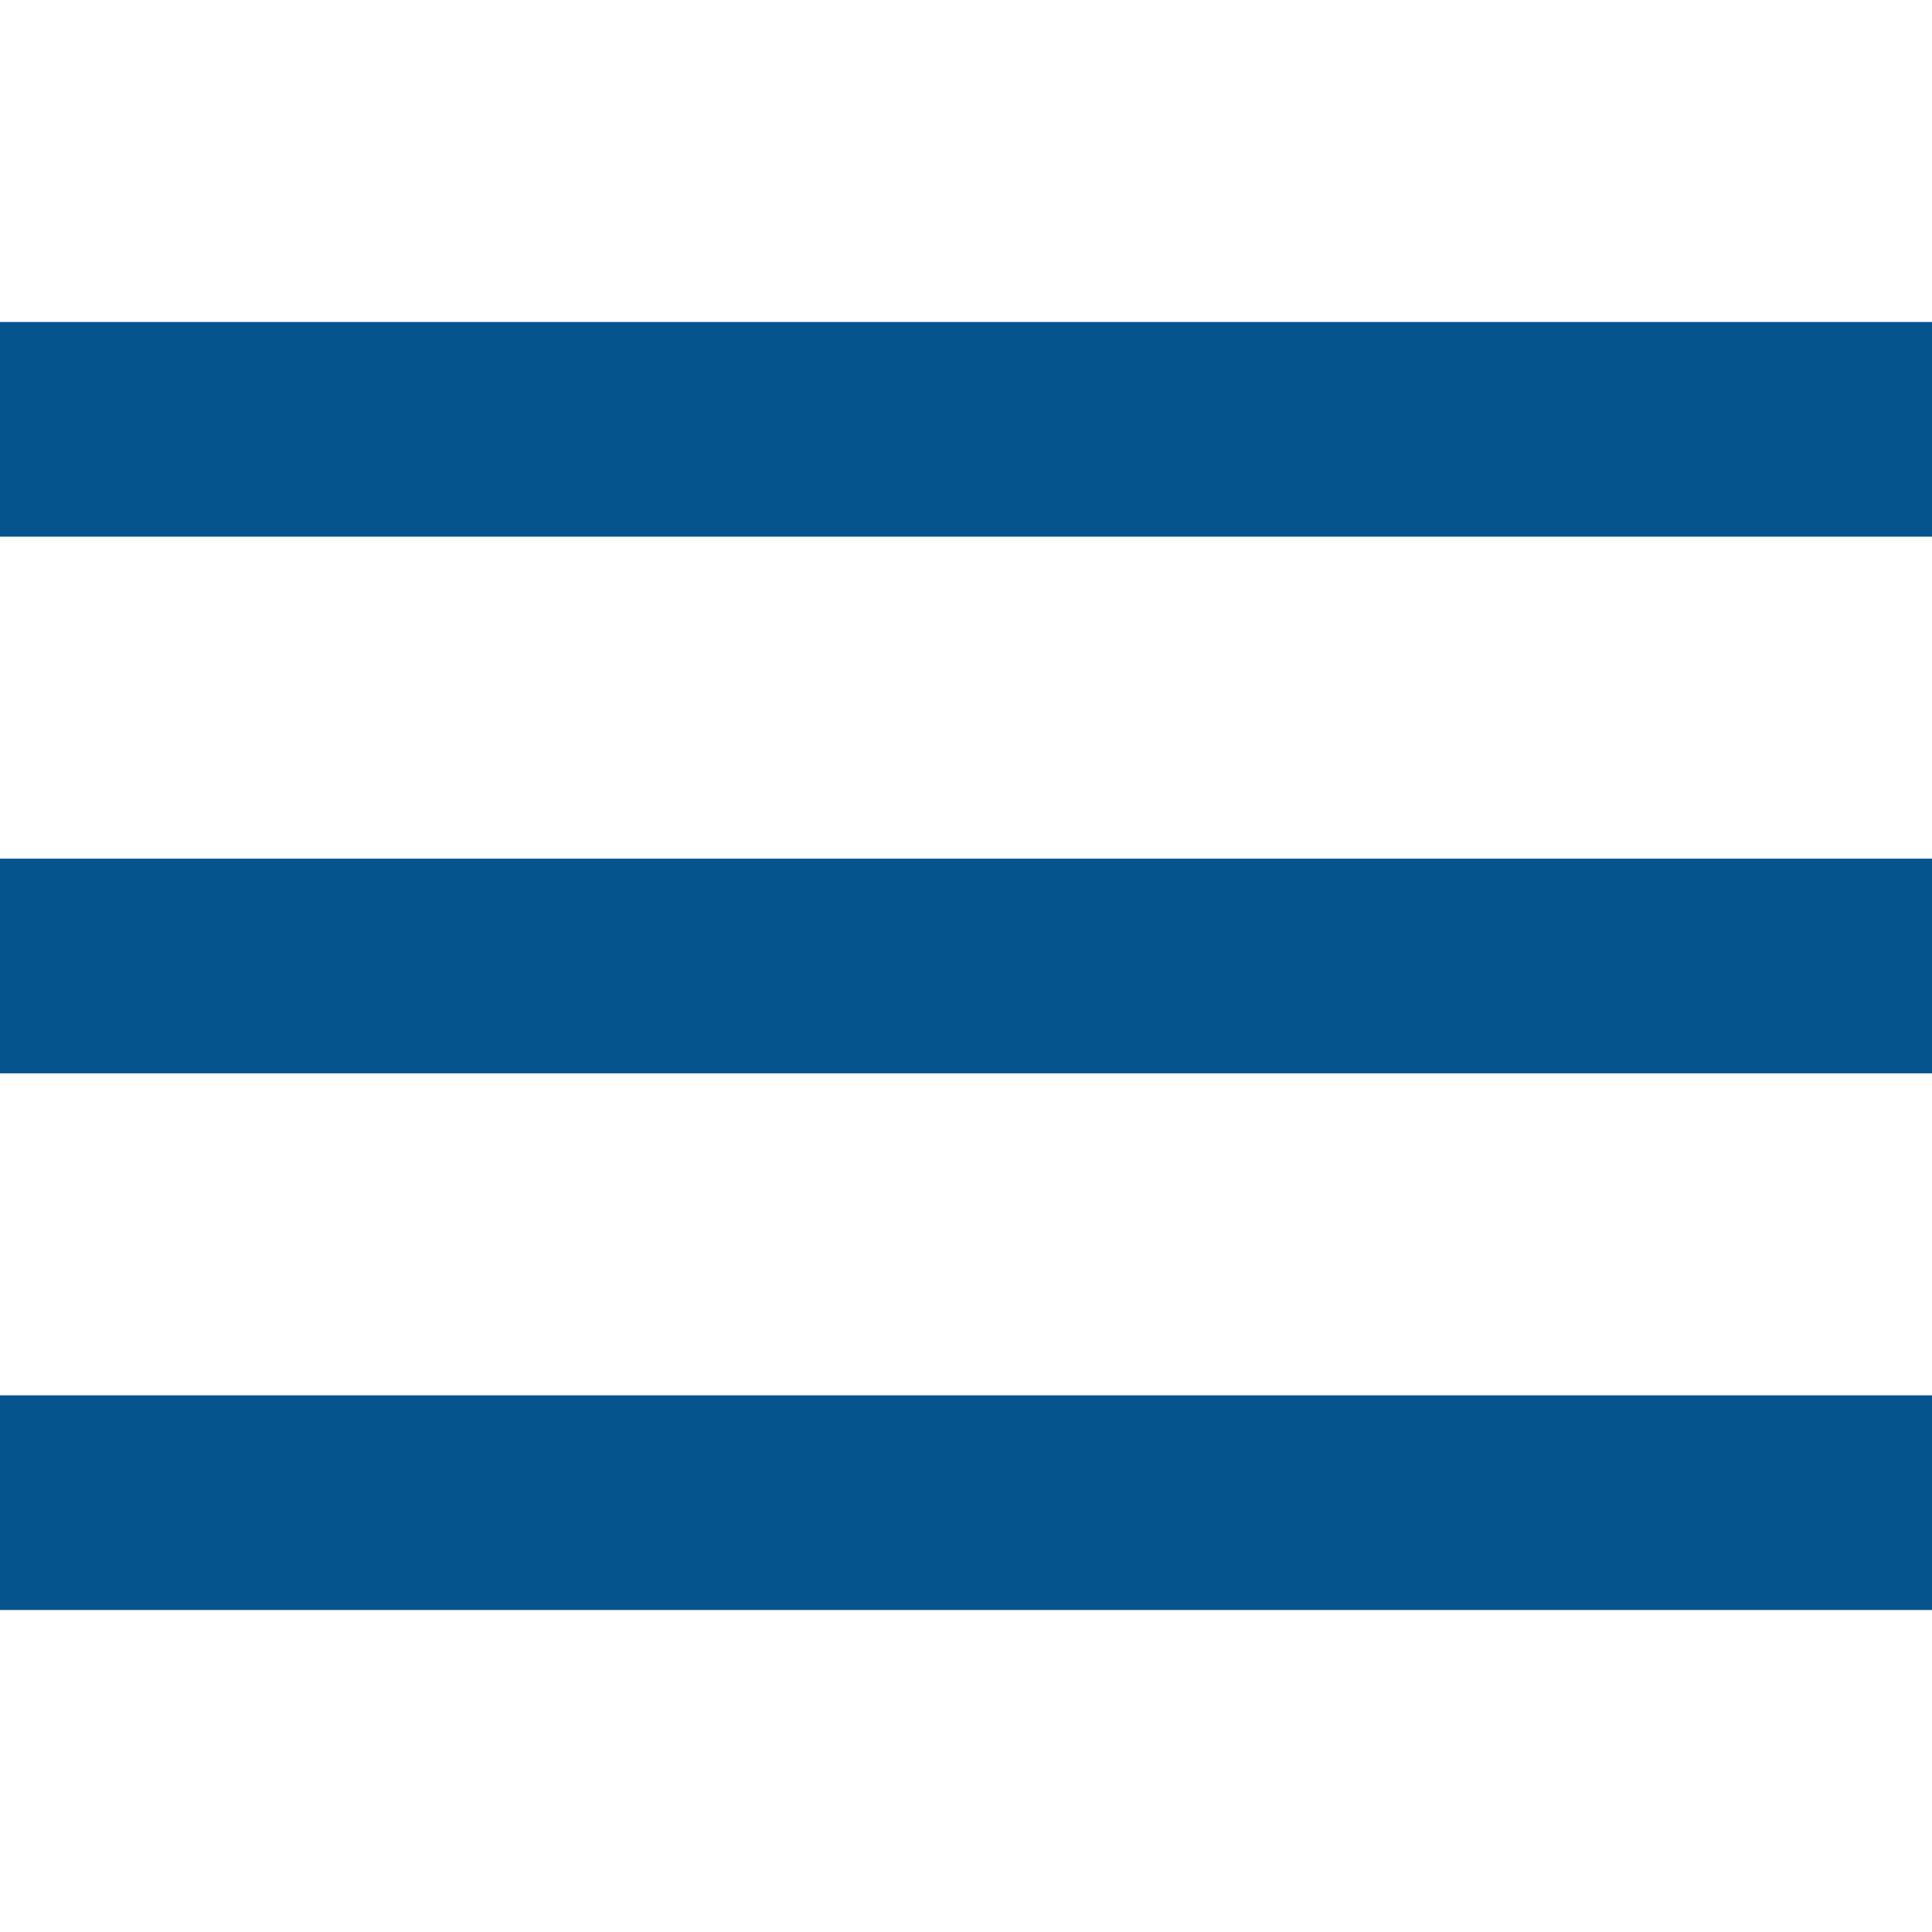
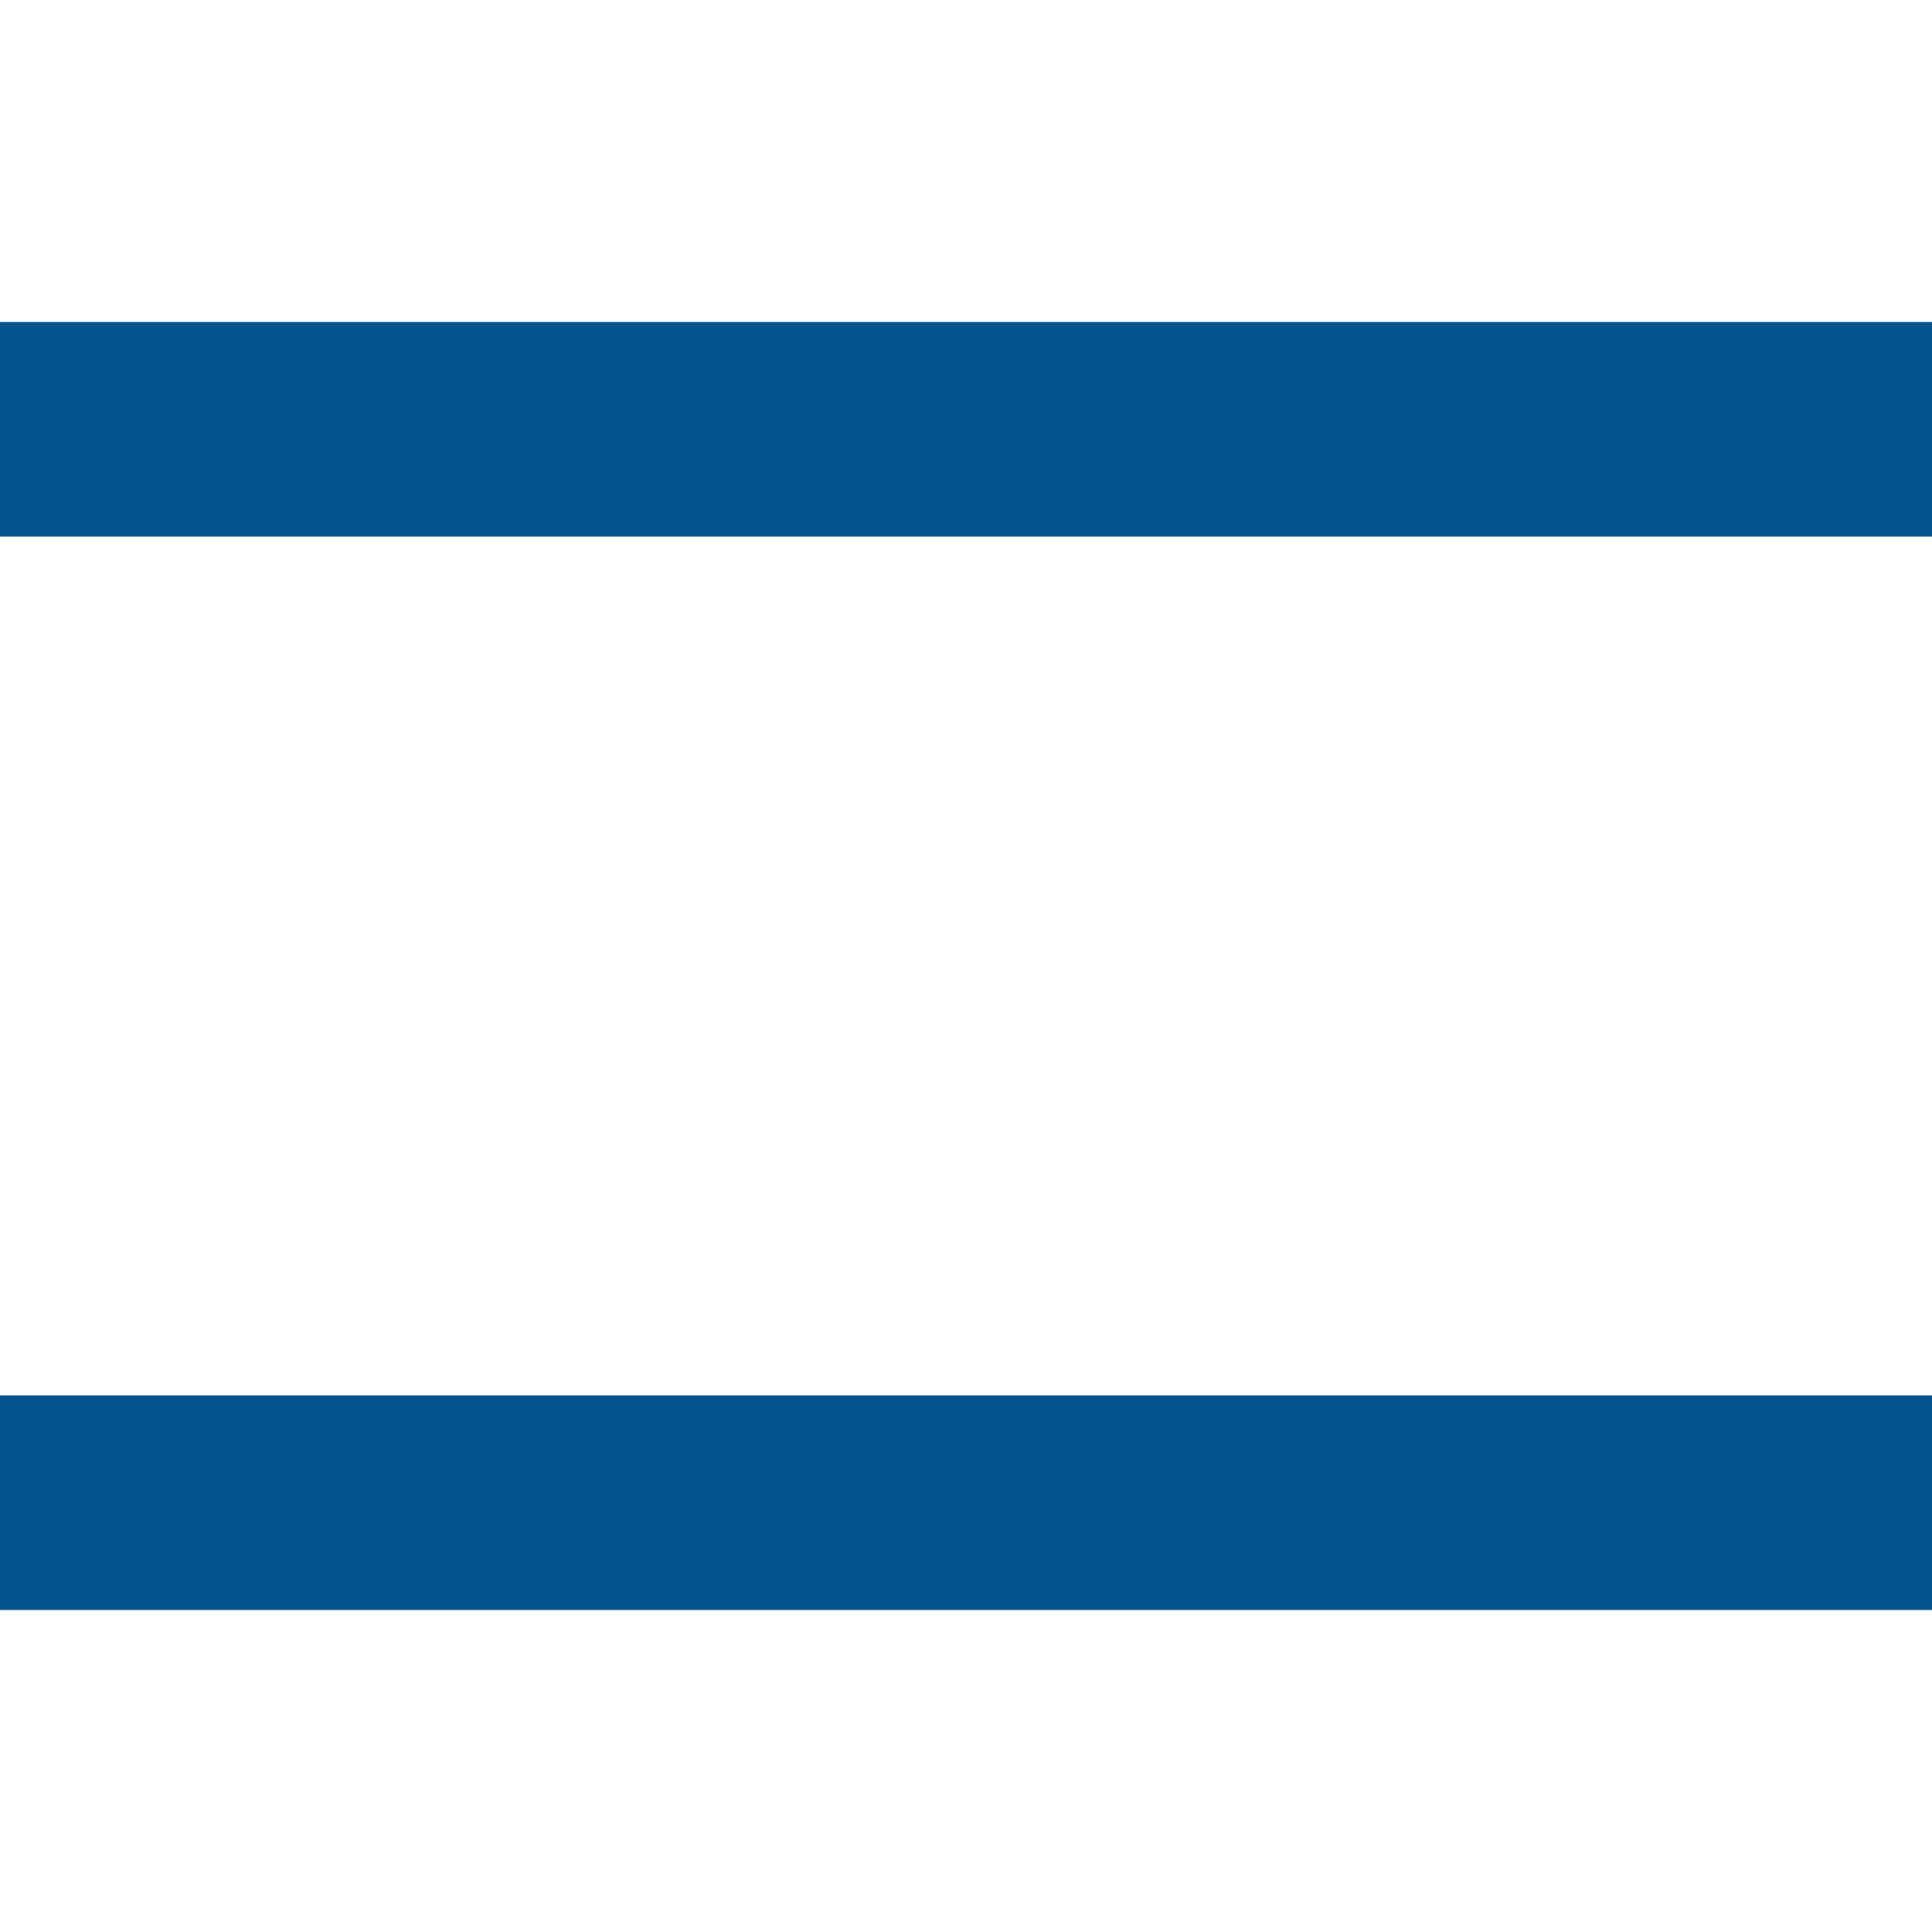
<svg xmlns="http://www.w3.org/2000/svg" version="1.1" id="Capa_1" x="0px" y="0px" viewBox="0 0 384 384" style="enable-background:new 0 0 384 384;" xml:space="preserve" width="512px" height="512px">
  <g>
    <g>
      <g>
        <g>
          <rect x="0" y="277.333" width="384" height="42.667" data-original="#000000" class="active-path" data-old_color="#000000" fill="#05548D" />
-           <rect x="0" y="170.667" width="384" height="42.667" data-original="#000000" class="active-path" data-old_color="#000000" fill="#05548D" />
          <rect x="0" y="64" width="384" height="42.667" data-original="#000000" class="active-path" data-old_color="#000000" fill="#05548D" />
        </g>
      </g>
    </g>
  </g>
</svg>